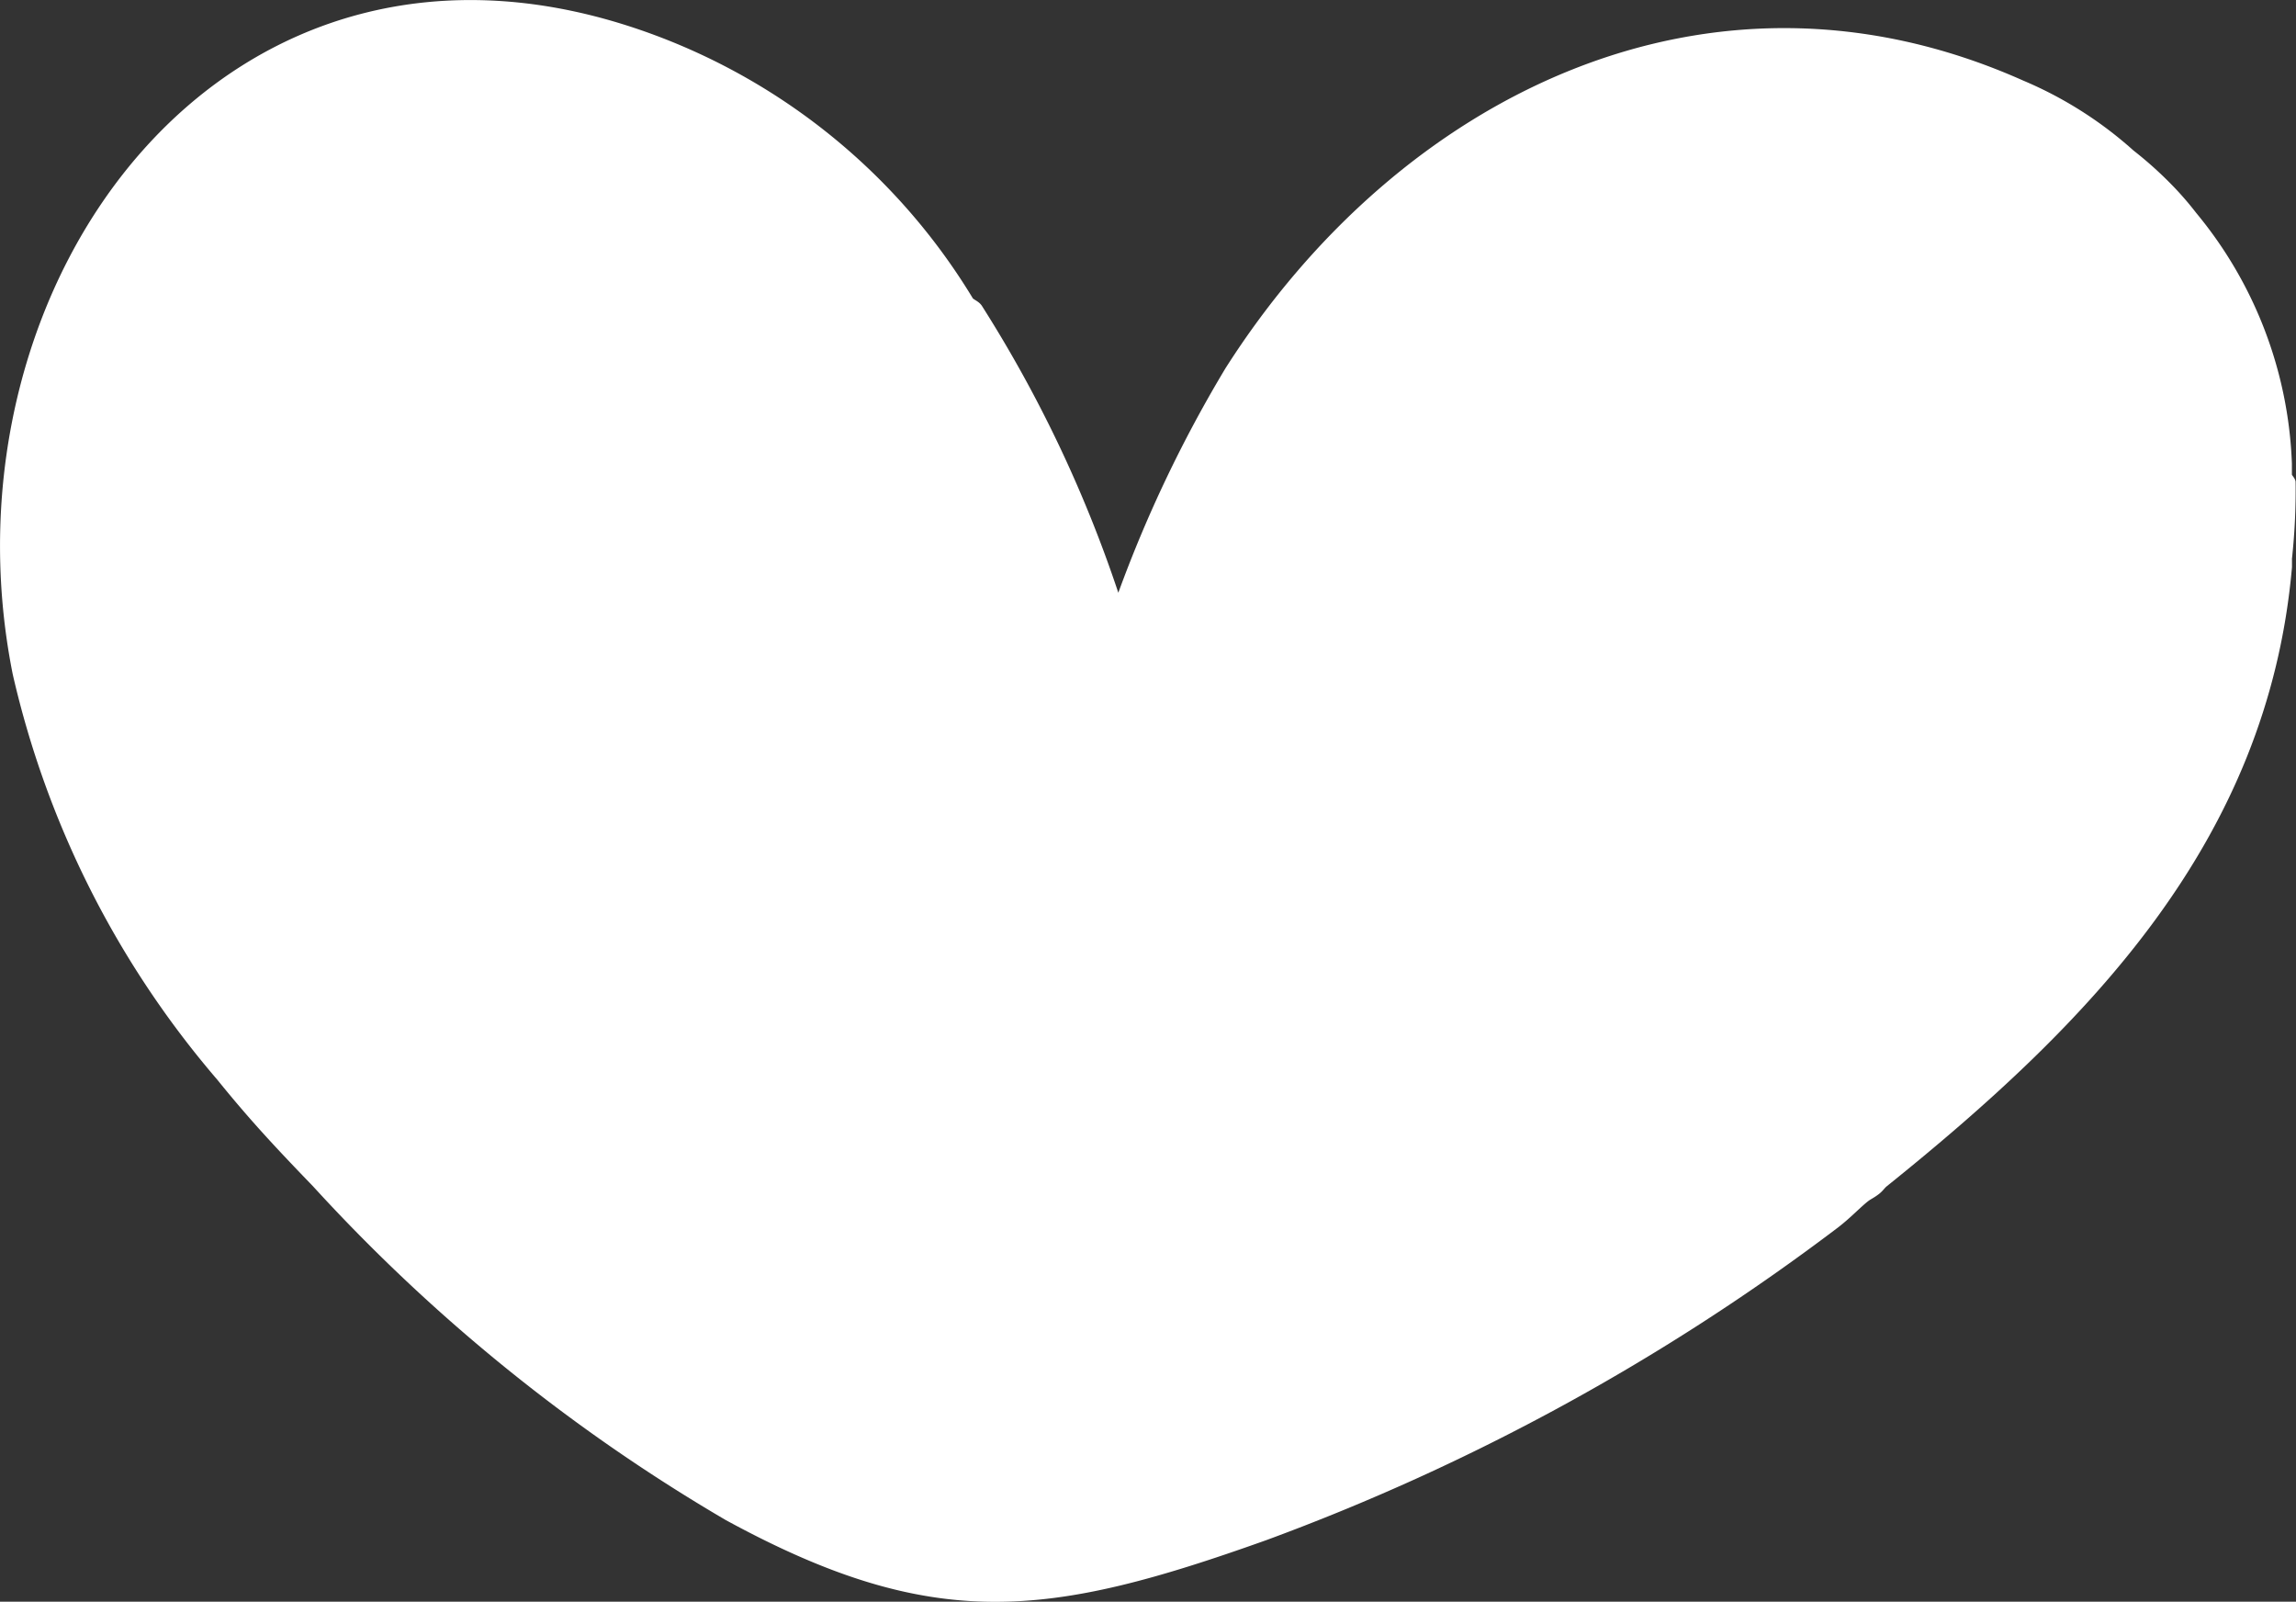
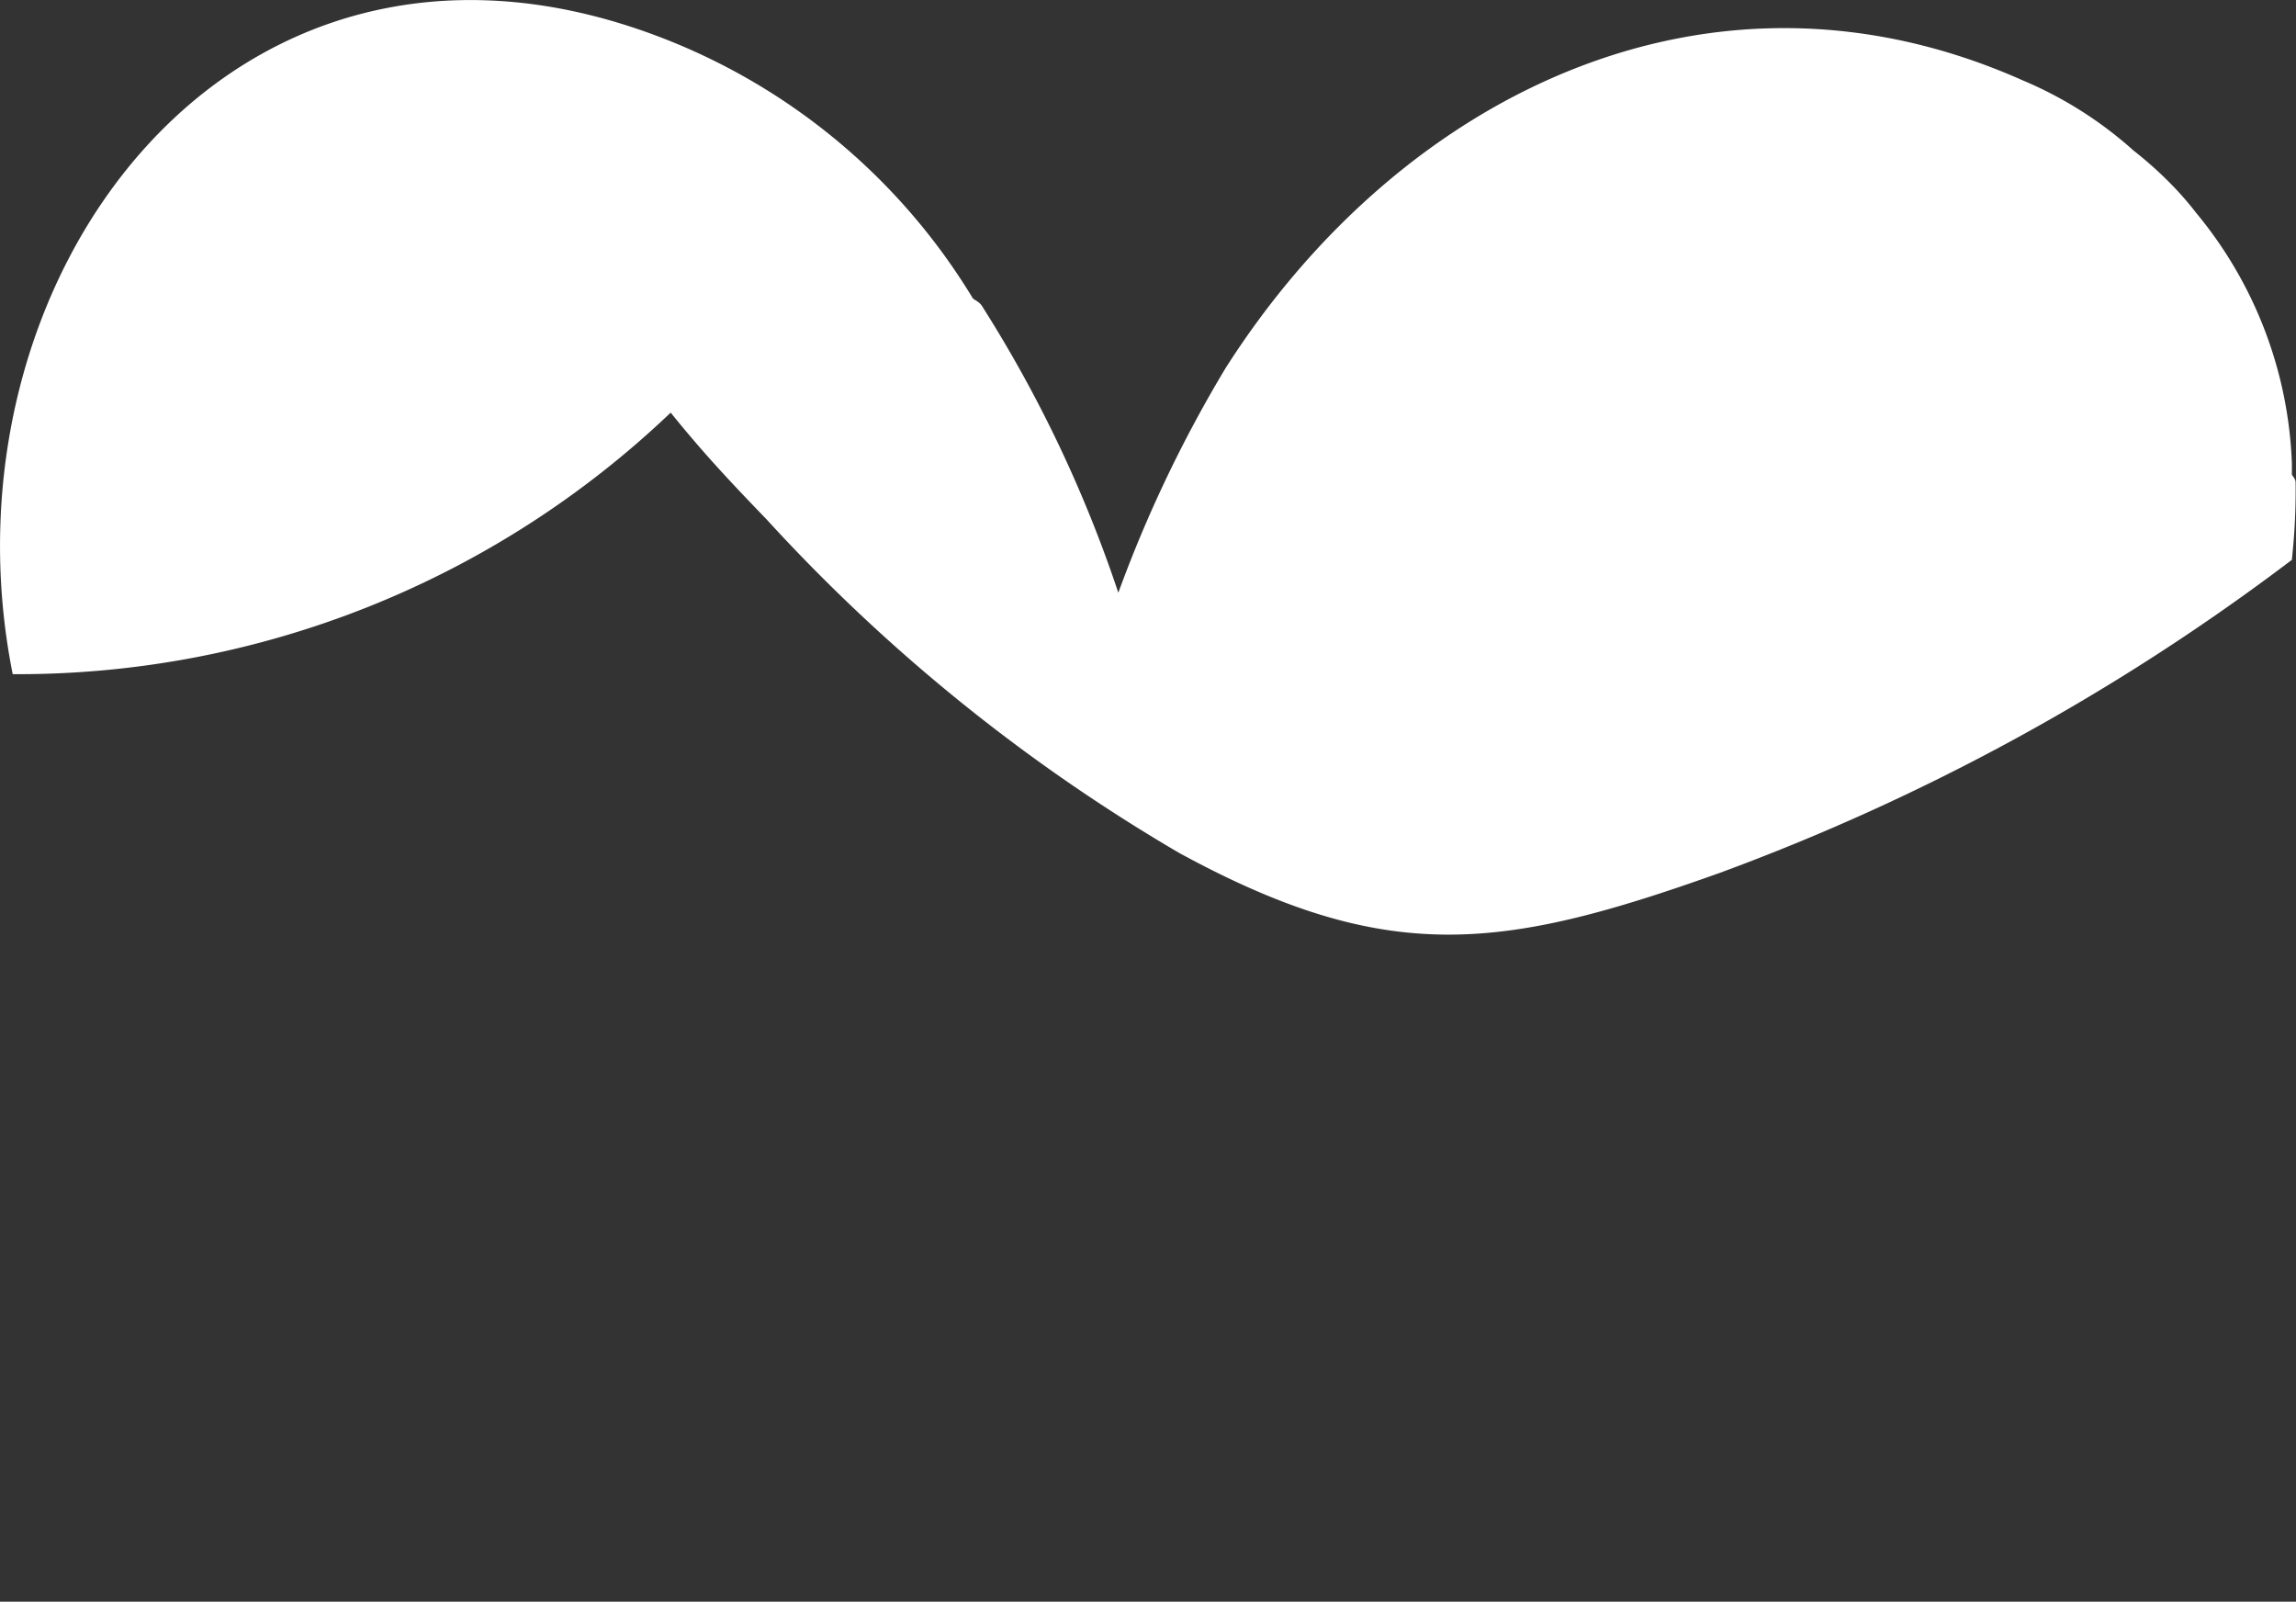
<svg xmlns="http://www.w3.org/2000/svg" width="28" height="19.529" viewBox="0 0 28 19.529">
  <rect x="0" y="0" width="28" height="19.529" fill="#333333" stroke="none" />
-   <path id="Path_1320" data-name="Path 1320" d="M27.951,6.825c0,.03,0,.06,0,.09-.293,3.348-2.484,5.573-4.943,7.55-.023.018-.048.057-.09.09-.058.046-.106.067-.135.09-.093.072-.212.2-.36.315a26.937,26.937,0,0,1-6.987,3.821c-2.647.944-4.046,1.137-6.585-.247a21.563,21.563,0,0,1-5.032-4.068c-.445-.461-.769-.806-1.168-1.3A11.535,11.535,0,0,1,.155,8.22C-.8,3.436,2.777-1.445,7.908.4a7.658,7.658,0,0,1,3.955,3.236c.012.017.077.041.11.091a15.892,15.892,0,0,1,1.665,3.5,15.857,15.857,0,0,1,1.307-2.737c2.114-3.32,5.9-5.214,9.725-3.509a4.816,4.816,0,0,1,1.348.854,4.711,4.711,0,0,1,.449.4,3.875,3.875,0,0,1,.315.36,5.077,5.077,0,0,1,1.168,3.056c0,.044,0,.09,0,.135,0,.01.043.049.045.09a7.775,7.775,0,0,1-.045.944" transform="translate(0 0)" fill="#fff" />
+   <path id="Path_1320" data-name="Path 1320" d="M27.951,6.825a26.937,26.937,0,0,1-6.987,3.821c-2.647.944-4.046,1.137-6.585-.247a21.563,21.563,0,0,1-5.032-4.068c-.445-.461-.769-.806-1.168-1.3A11.535,11.535,0,0,1,.155,8.22C-.8,3.436,2.777-1.445,7.908.4a7.658,7.658,0,0,1,3.955,3.236c.012.017.077.041.11.091a15.892,15.892,0,0,1,1.665,3.5,15.857,15.857,0,0,1,1.307-2.737c2.114-3.32,5.9-5.214,9.725-3.509a4.816,4.816,0,0,1,1.348.854,4.711,4.711,0,0,1,.449.4,3.875,3.875,0,0,1,.315.36,5.077,5.077,0,0,1,1.168,3.056c0,.044,0,.09,0,.135,0,.01.043.049.045.09a7.775,7.775,0,0,1-.045.944" transform="translate(0 0)" fill="#fff" />
</svg>